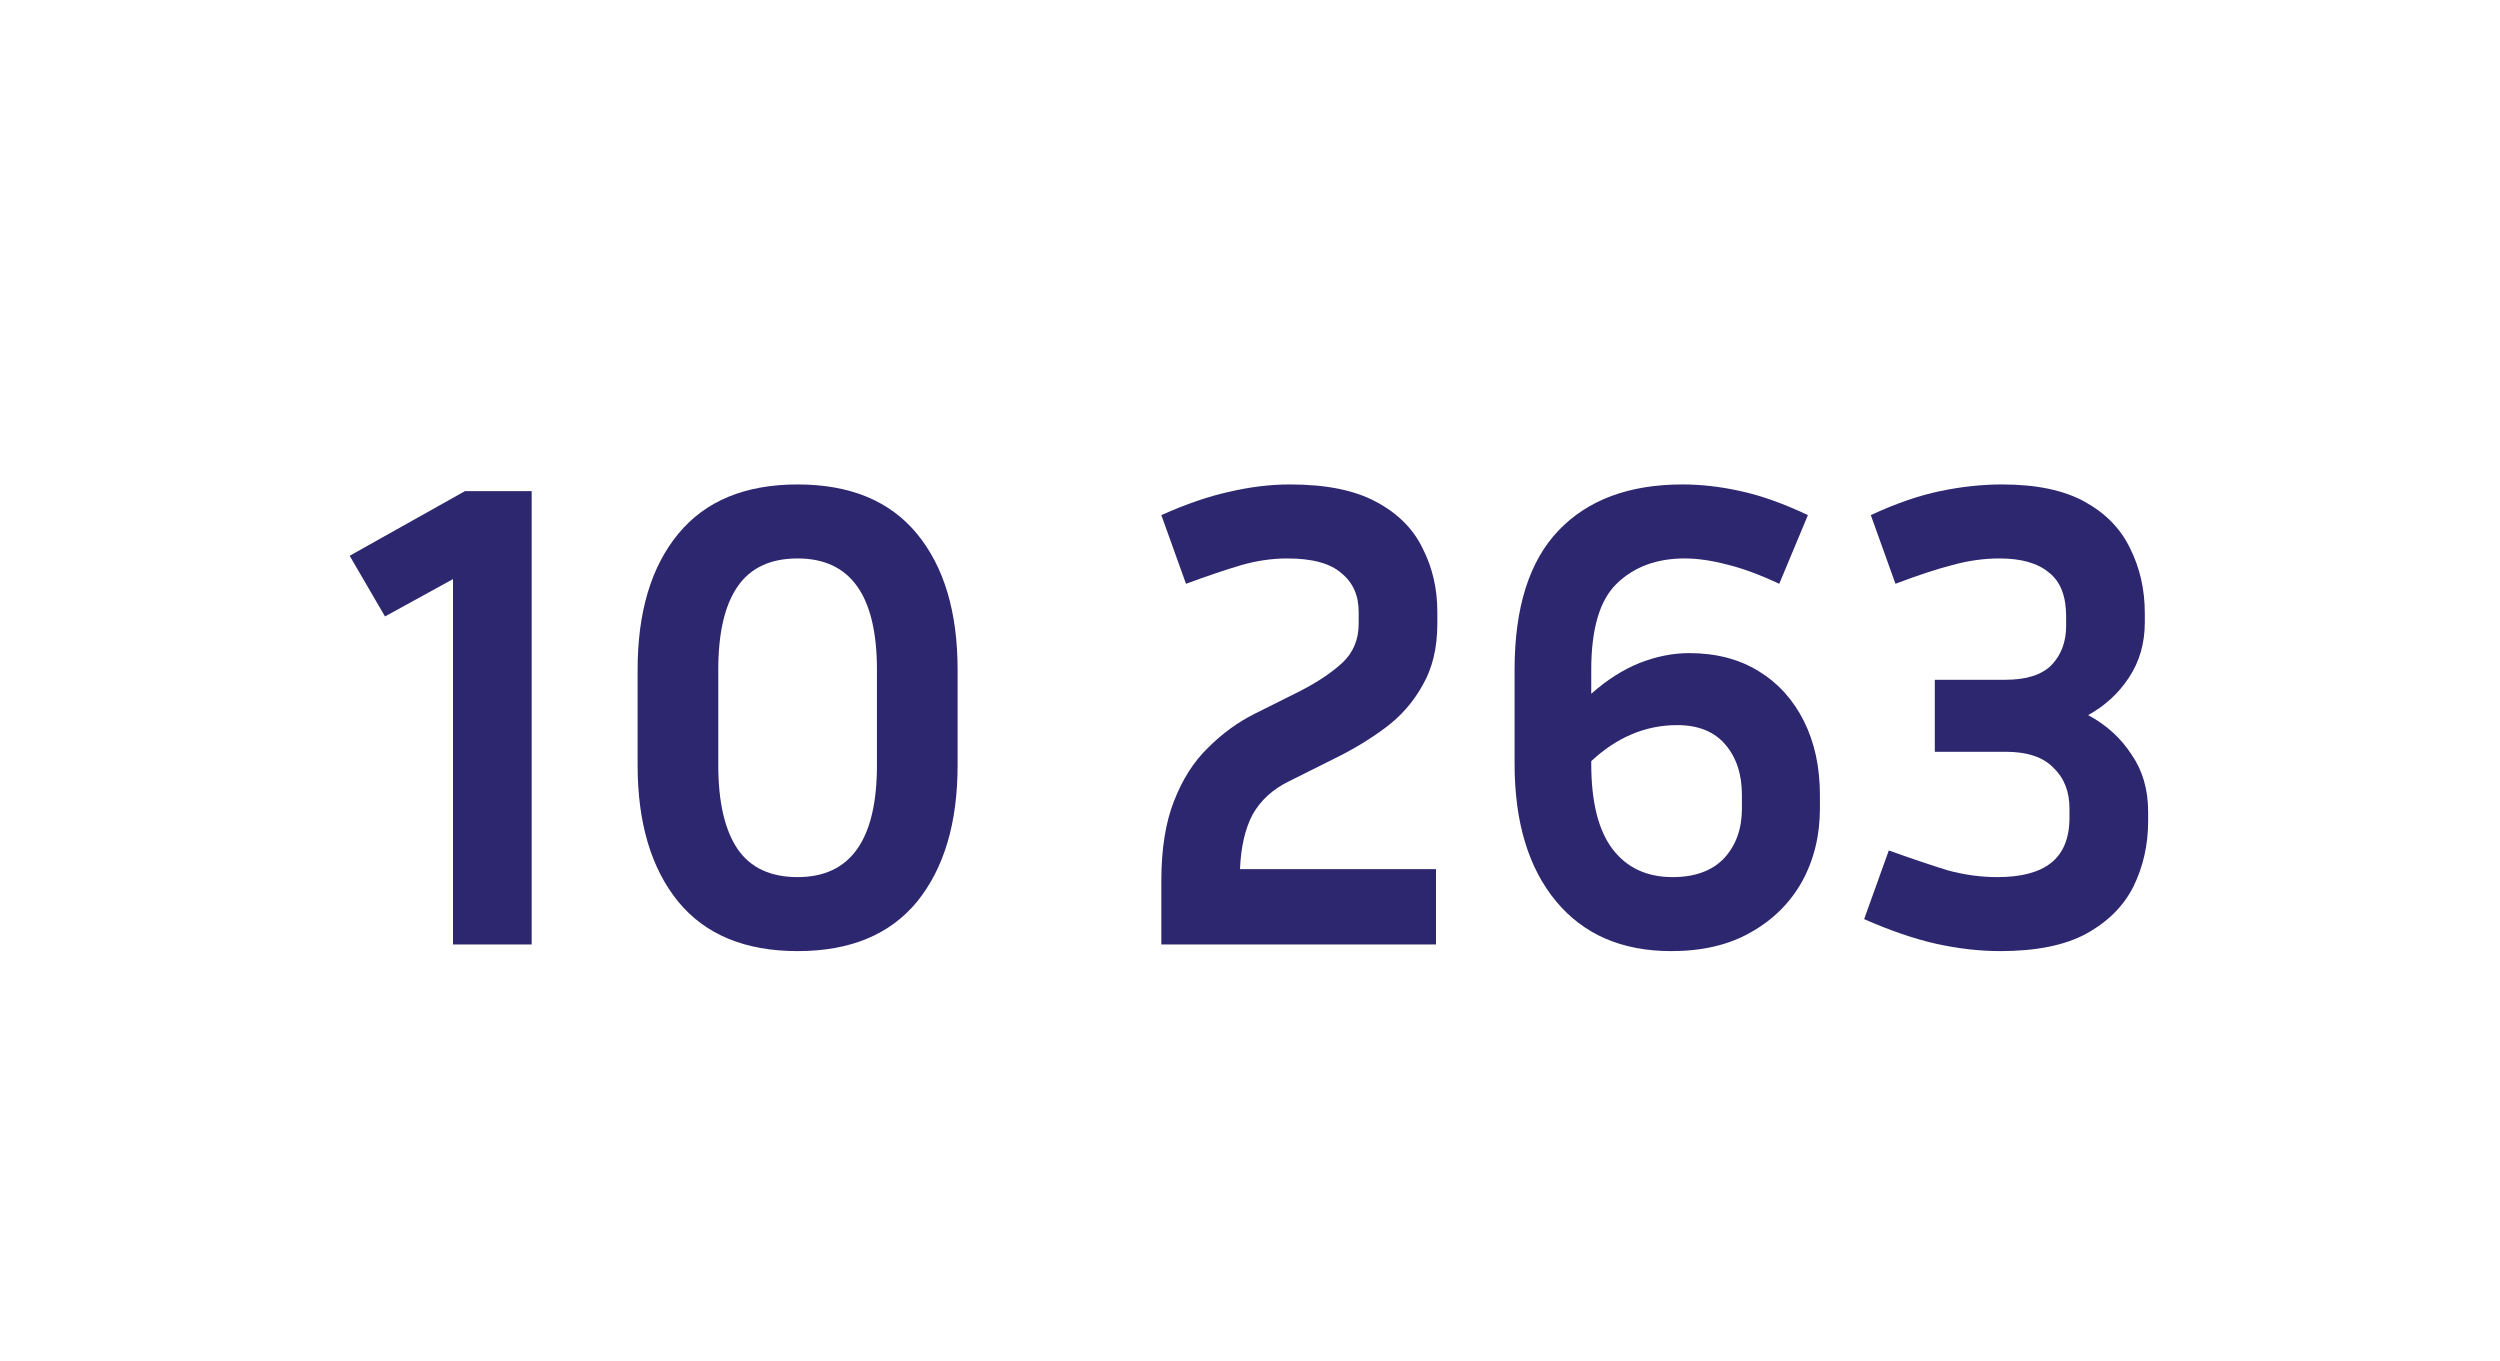
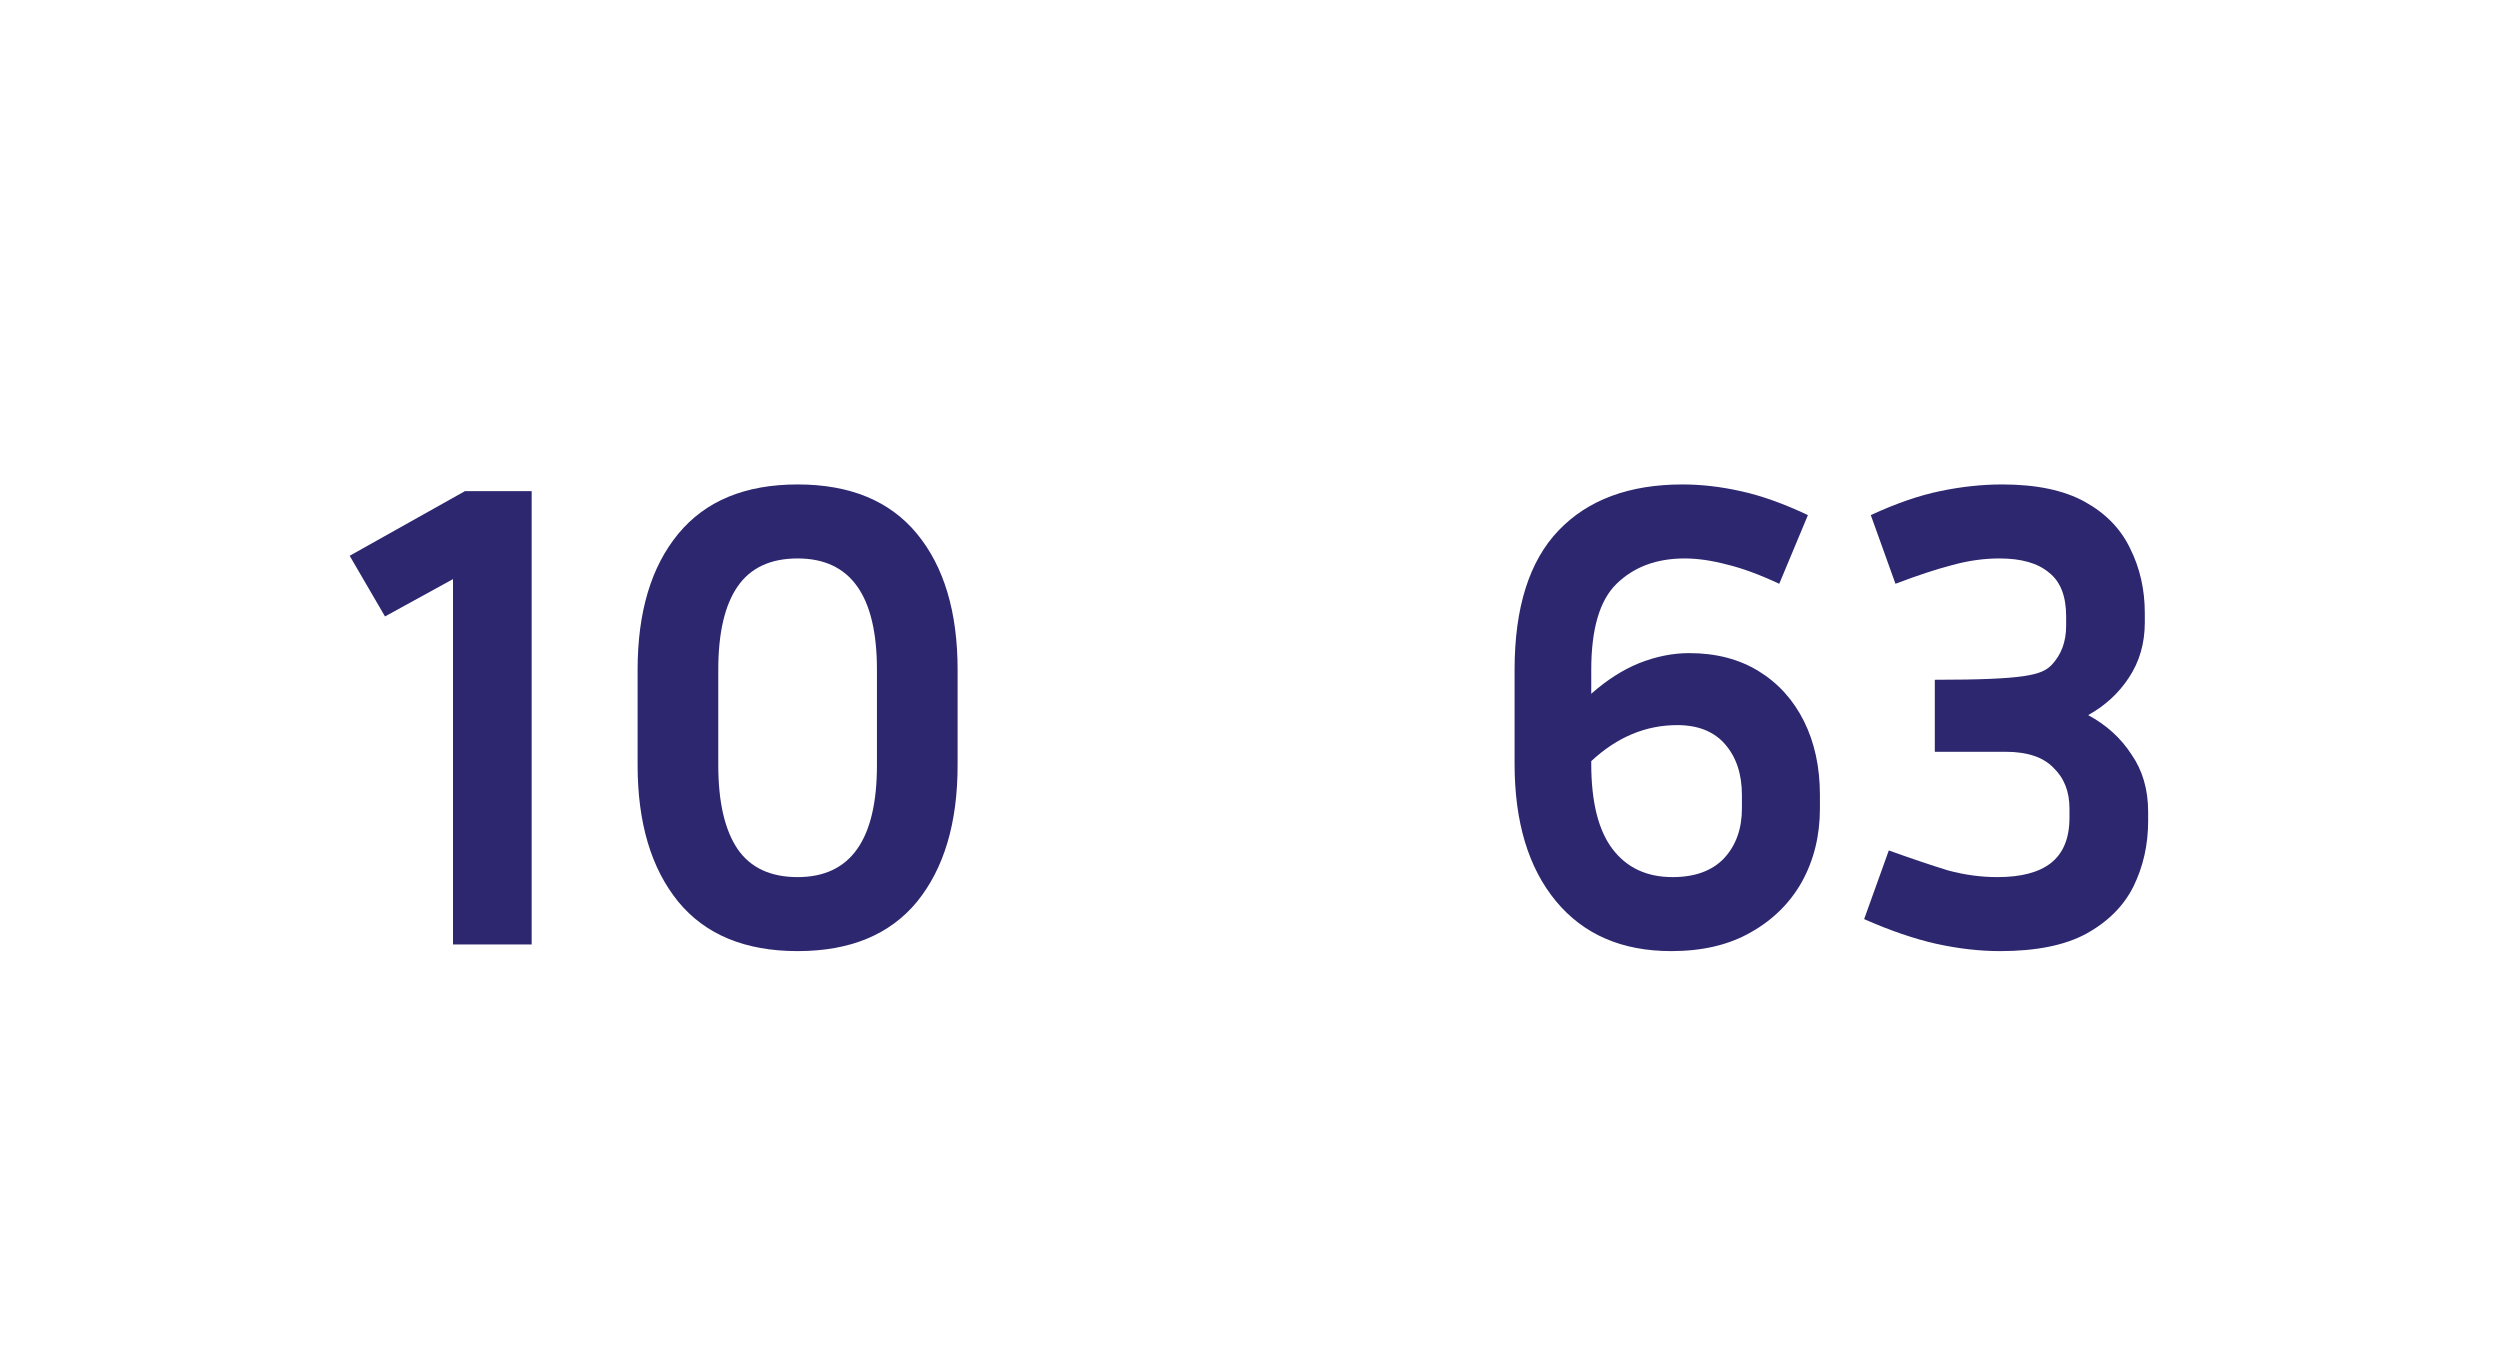
<svg xmlns="http://www.w3.org/2000/svg" width="90" height="49" viewBox="0 0 90 49" fill="none">
-   <path d="M77.333 29.56C77.333 30.408 77.157 31.192 76.805 31.912C76.453 32.616 75.885 33.184 75.101 33.616C74.333 34.032 73.301 34.24 72.005 34.24C71.269 34.24 70.501 34.152 69.701 33.976C68.917 33.8 68.053 33.504 67.109 33.088L67.997 30.616C68.845 30.92 69.557 31.16 70.133 31.336C70.725 31.496 71.317 31.576 71.909 31.576C72.757 31.576 73.397 31.408 73.829 31.072C74.277 30.72 74.501 30.176 74.501 29.44V29.104C74.501 28.496 74.309 28.008 73.925 27.64C73.557 27.256 72.981 27.064 72.197 27.064H69.653V24.472H72.197C72.949 24.472 73.501 24.296 73.853 23.944C74.205 23.576 74.381 23.104 74.381 22.528V22.192C74.381 21.456 74.173 20.928 73.757 20.608C73.357 20.272 72.765 20.104 71.981 20.104C71.421 20.104 70.853 20.184 70.277 20.344C69.717 20.488 69.037 20.712 68.237 21.016L67.349 18.544C68.245 18.128 69.077 17.84 69.845 17.68C70.613 17.52 71.357 17.44 72.077 17.44C73.309 17.44 74.301 17.648 75.053 18.064C75.805 18.48 76.349 19.04 76.685 19.744C77.037 20.448 77.213 21.224 77.213 22.072V22.408C77.213 23.16 77.021 23.824 76.637 24.4C76.269 24.96 75.781 25.408 75.173 25.744C75.829 26.096 76.349 26.568 76.733 27.16C77.133 27.736 77.333 28.424 77.333 29.224V29.56Z" fill="#2C276F" />
+   <path d="M77.333 29.56C77.333 30.408 77.157 31.192 76.805 31.912C76.453 32.616 75.885 33.184 75.101 33.616C74.333 34.032 73.301 34.24 72.005 34.24C71.269 34.24 70.501 34.152 69.701 33.976C68.917 33.8 68.053 33.504 67.109 33.088L67.997 30.616C68.845 30.92 69.557 31.16 70.133 31.336C70.725 31.496 71.317 31.576 71.909 31.576C72.757 31.576 73.397 31.408 73.829 31.072C74.277 30.72 74.501 30.176 74.501 29.44V29.104C74.501 28.496 74.309 28.008 73.925 27.64C73.557 27.256 72.981 27.064 72.197 27.064H69.653V24.472C72.949 24.472 73.501 24.296 73.853 23.944C74.205 23.576 74.381 23.104 74.381 22.528V22.192C74.381 21.456 74.173 20.928 73.757 20.608C73.357 20.272 72.765 20.104 71.981 20.104C71.421 20.104 70.853 20.184 70.277 20.344C69.717 20.488 69.037 20.712 68.237 21.016L67.349 18.544C68.245 18.128 69.077 17.84 69.845 17.68C70.613 17.52 71.357 17.44 72.077 17.44C73.309 17.44 74.301 17.648 75.053 18.064C75.805 18.48 76.349 19.04 76.685 19.744C77.037 20.448 77.213 21.224 77.213 22.072V22.408C77.213 23.16 77.021 23.824 76.637 24.4C76.269 24.96 75.781 25.408 75.173 25.744C75.829 26.096 76.349 26.568 76.733 27.16C77.133 27.736 77.333 28.424 77.333 29.224V29.56Z" fill="#2C276F" />
  <path d="M65.517 29.104C65.517 30.08 65.301 30.96 64.869 31.744C64.437 32.512 63.821 33.12 63.021 33.568C62.237 34.016 61.285 34.24 60.165 34.24C58.389 34.24 57.005 33.64 56.013 32.44C55.021 31.24 54.525 29.592 54.525 27.496V24.112C54.525 21.872 55.053 20.2 56.109 19.096C57.165 17.992 58.653 17.44 60.573 17.44C61.245 17.44 61.941 17.52 62.661 17.68C63.397 17.84 64.205 18.128 65.085 18.544L64.053 21.016C63.333 20.68 62.701 20.448 62.157 20.32C61.613 20.176 61.109 20.104 60.645 20.104C59.637 20.104 58.821 20.408 58.197 21.016C57.589 21.608 57.285 22.64 57.285 24.112V24.976C57.845 24.48 58.421 24.112 59.013 23.872C59.621 23.632 60.221 23.512 60.813 23.512C61.773 23.512 62.605 23.728 63.309 24.16C64.013 24.592 64.557 25.192 64.941 25.96C65.325 26.728 65.517 27.616 65.517 28.624V29.104ZM57.285 27.496C57.285 28.872 57.541 29.896 58.053 30.568C58.565 31.24 59.285 31.576 60.213 31.576C61.013 31.576 61.629 31.352 62.061 30.904C62.493 30.44 62.709 29.84 62.709 29.104V28.624C62.709 27.872 62.509 27.264 62.109 26.8C61.709 26.336 61.133 26.104 60.381 26.104C59.245 26.104 58.213 26.536 57.285 27.4V27.496Z" fill="#2C276F" />
-   <path d="M51.696 34H41.808V31.72C41.808 30.568 41.96 29.608 42.264 28.84C42.568 28.056 42.976 27.416 43.488 26.92C44 26.408 44.56 26 45.168 25.696L46.8 24.88C47.424 24.56 47.928 24.224 48.312 23.872C48.712 23.504 48.912 23.032 48.912 22.456V22.024C48.912 21.432 48.704 20.968 48.288 20.632C47.888 20.28 47.24 20.104 46.344 20.104C45.8 20.104 45.248 20.184 44.688 20.344C44.144 20.504 43.48 20.728 42.696 21.016L41.808 18.544C42.704 18.144 43.52 17.864 44.256 17.704C45.008 17.528 45.736 17.44 46.44 17.44C47.736 17.44 48.768 17.648 49.536 18.064C50.32 18.48 50.88 19.04 51.216 19.744C51.568 20.432 51.744 21.192 51.744 22.024V22.456C51.744 23.32 51.568 24.056 51.216 24.664C50.88 25.272 50.432 25.784 49.872 26.2C49.312 26.616 48.704 26.984 48.048 27.304L46.416 28.12C45.824 28.408 45.384 28.808 45.096 29.32C44.824 29.832 44.672 30.488 44.64 31.288H51.696V34Z" fill="#2C276F" />
  <path d="M34.474 24.112V27.544C34.474 29.624 33.986 31.264 33.011 32.464C32.035 33.648 30.602 34.24 28.715 34.24C26.826 34.24 25.395 33.648 24.419 32.464C23.442 31.264 22.954 29.624 22.954 27.544V24.112C22.954 22.032 23.442 20.4 24.419 19.216C25.395 18.032 26.826 17.44 28.715 17.44C30.602 17.44 32.035 18.032 33.011 19.216C33.986 20.4 34.474 22.032 34.474 24.112ZM31.57 24.112C31.57 21.44 30.619 20.104 28.715 20.104C27.738 20.104 27.018 20.44 26.555 21.112C26.09 21.784 25.858 22.784 25.858 24.112V27.544C25.858 28.872 26.09 29.88 26.555 30.568C27.018 31.24 27.738 31.576 28.715 31.576C30.619 31.576 31.57 30.232 31.57 27.544V24.112Z" fill="#2C276F" />
  <path d="M12.588 20.008L16.74 17.68H19.14V34H16.308V20.848L13.86 22.192L12.588 20.008Z" fill="#2C276F" />
</svg>